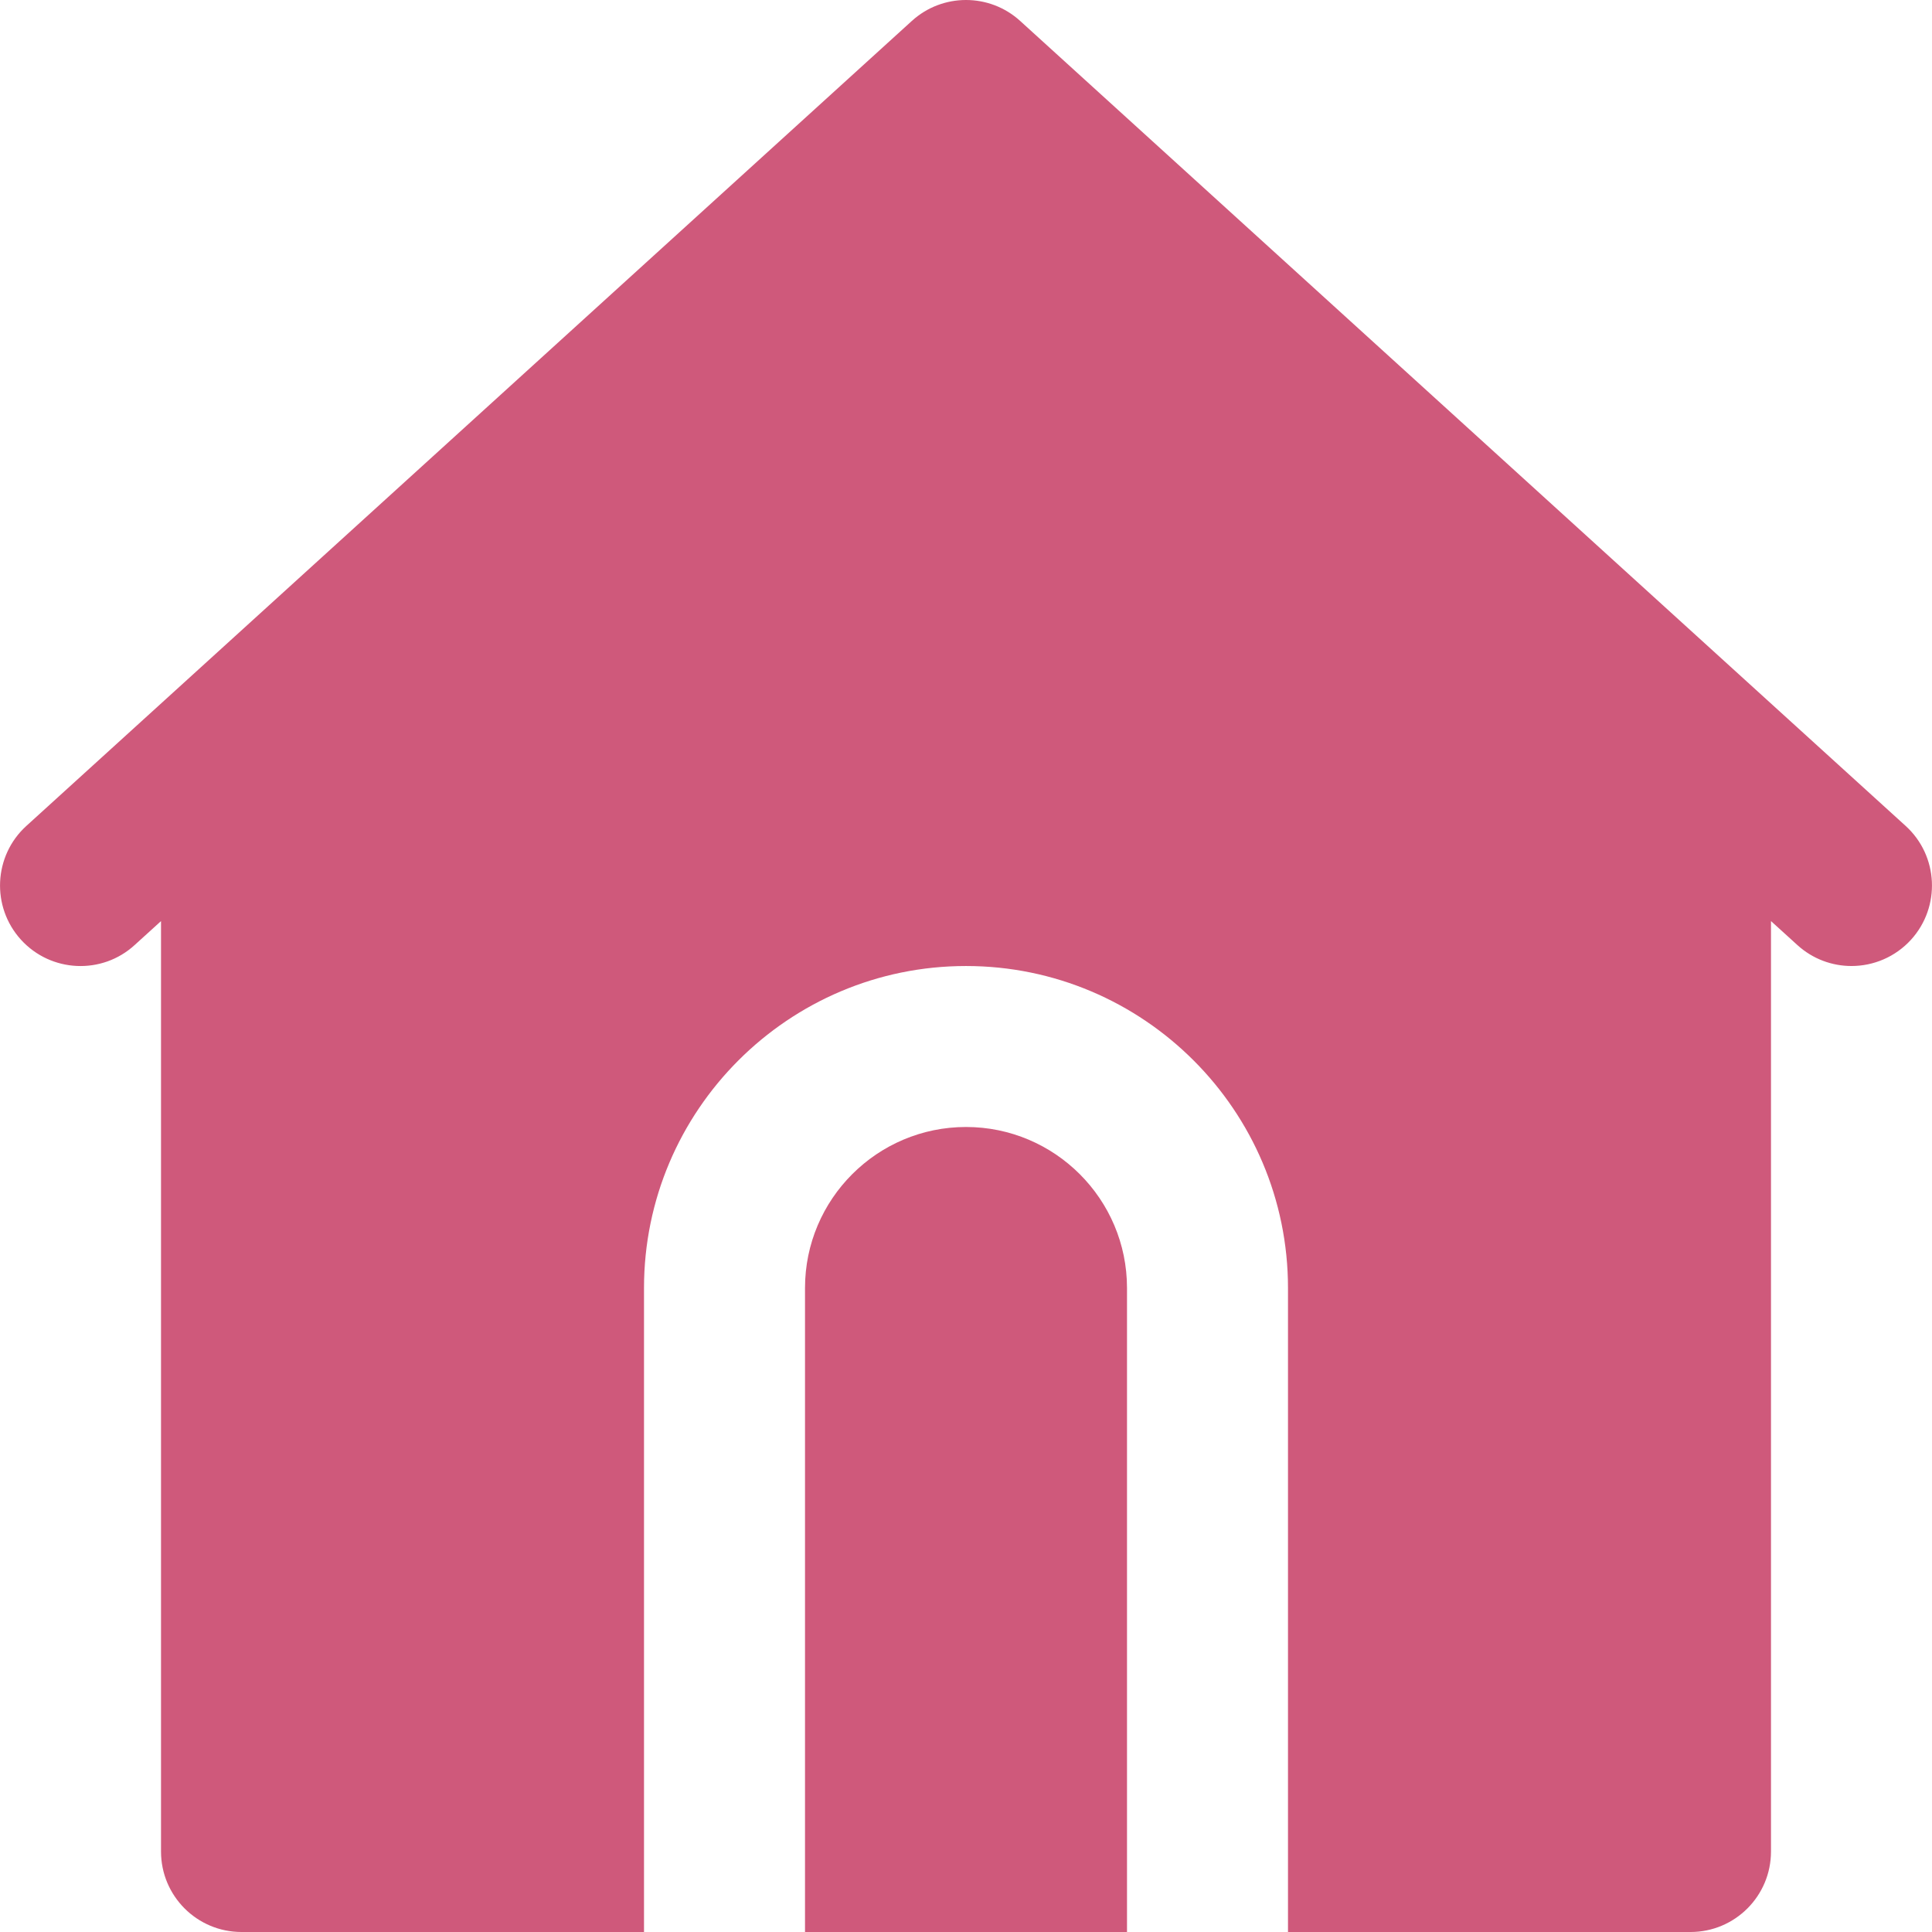
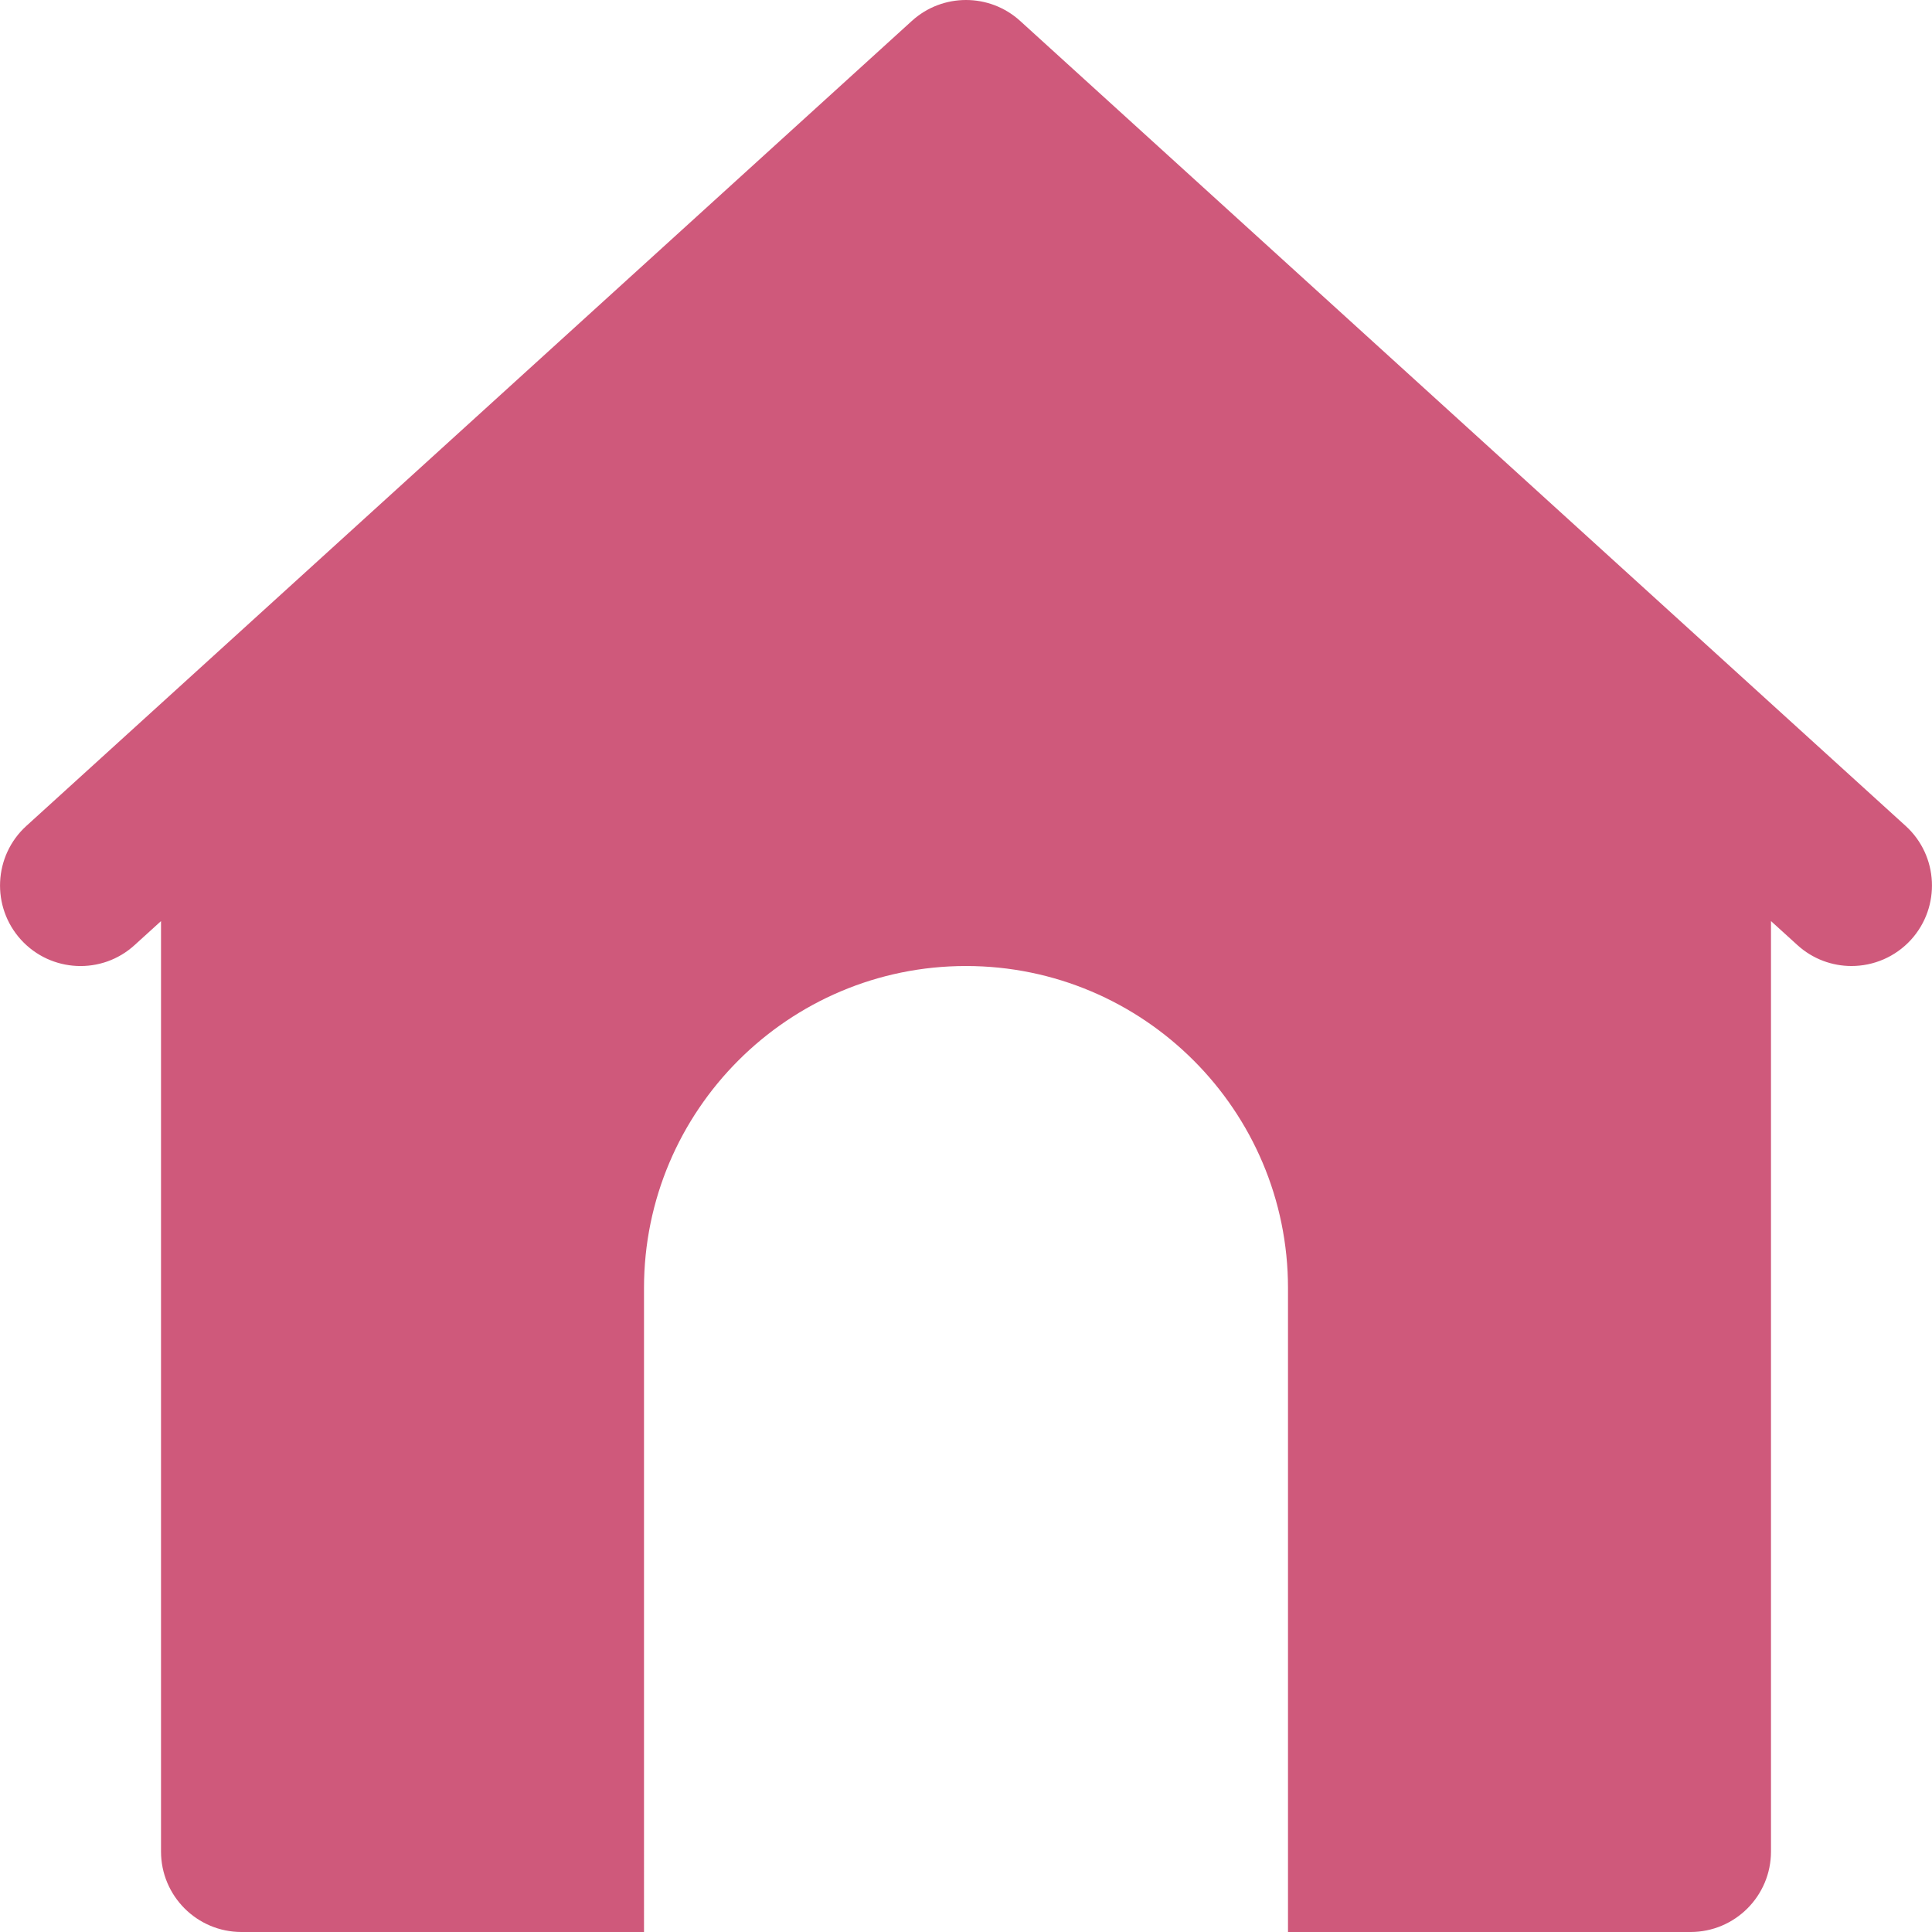
<svg xmlns="http://www.w3.org/2000/svg" width="512" height="512" x="0" y="0" viewBox="0 0 512.005 512.005" style="enable-background:new 0 0 512 512" xml:space="preserve" class="">
  <g>
    <g>
      <g>
        <g>
          <path d="M505.027,218.885l-42.667-38.784l-192-174.549c-8.128-7.403-20.587-7.403-28.715,0l-192,174.549L6.979,218.885 c-8.704,7.915-9.344,21.419-1.429,30.144c7.936,8.725,21.461,9.365,30.144,1.408l6.976-6.336v246.571 c0,11.776,9.536,21.333,21.333,21.333h106.667V341.339c0-47.061,38.272-85.333,85.333-85.333s85.333,38.272,85.333,85.333 v170.667h106.667c11.797,0,21.333-9.557,21.333-21.333V244.101l6.976,6.336c4.096,3.733,9.237,5.568,14.357,5.568 c5.803,0,11.584-2.368,15.787-6.976C514.371,240.304,513.731,226.8,505.027,218.885z" fill="#cf597b" data-original="#000000" style="" class="" />
-           <path d="M256.005,298.666c-23.531,0-42.667,19.136-42.667,42.667v170.667h85.333V341.332 C298.671,317.802,279.535,298.666,256.005,298.666z" fill="#cf597b" data-original="#000000" style="" class="" />
        </g>
      </g>
    </g>
    <g> </g>
    <g> </g>
    <g> </g>
    <g> </g>
    <g> </g>
    <g> </g>
    <g> </g>
    <g> </g>
    <g> </g>
    <g> </g>
    <g> </g>
    <g> </g>
    <g> </g>
    <g> </g>
    <g> </g>
  </g>
</svg>